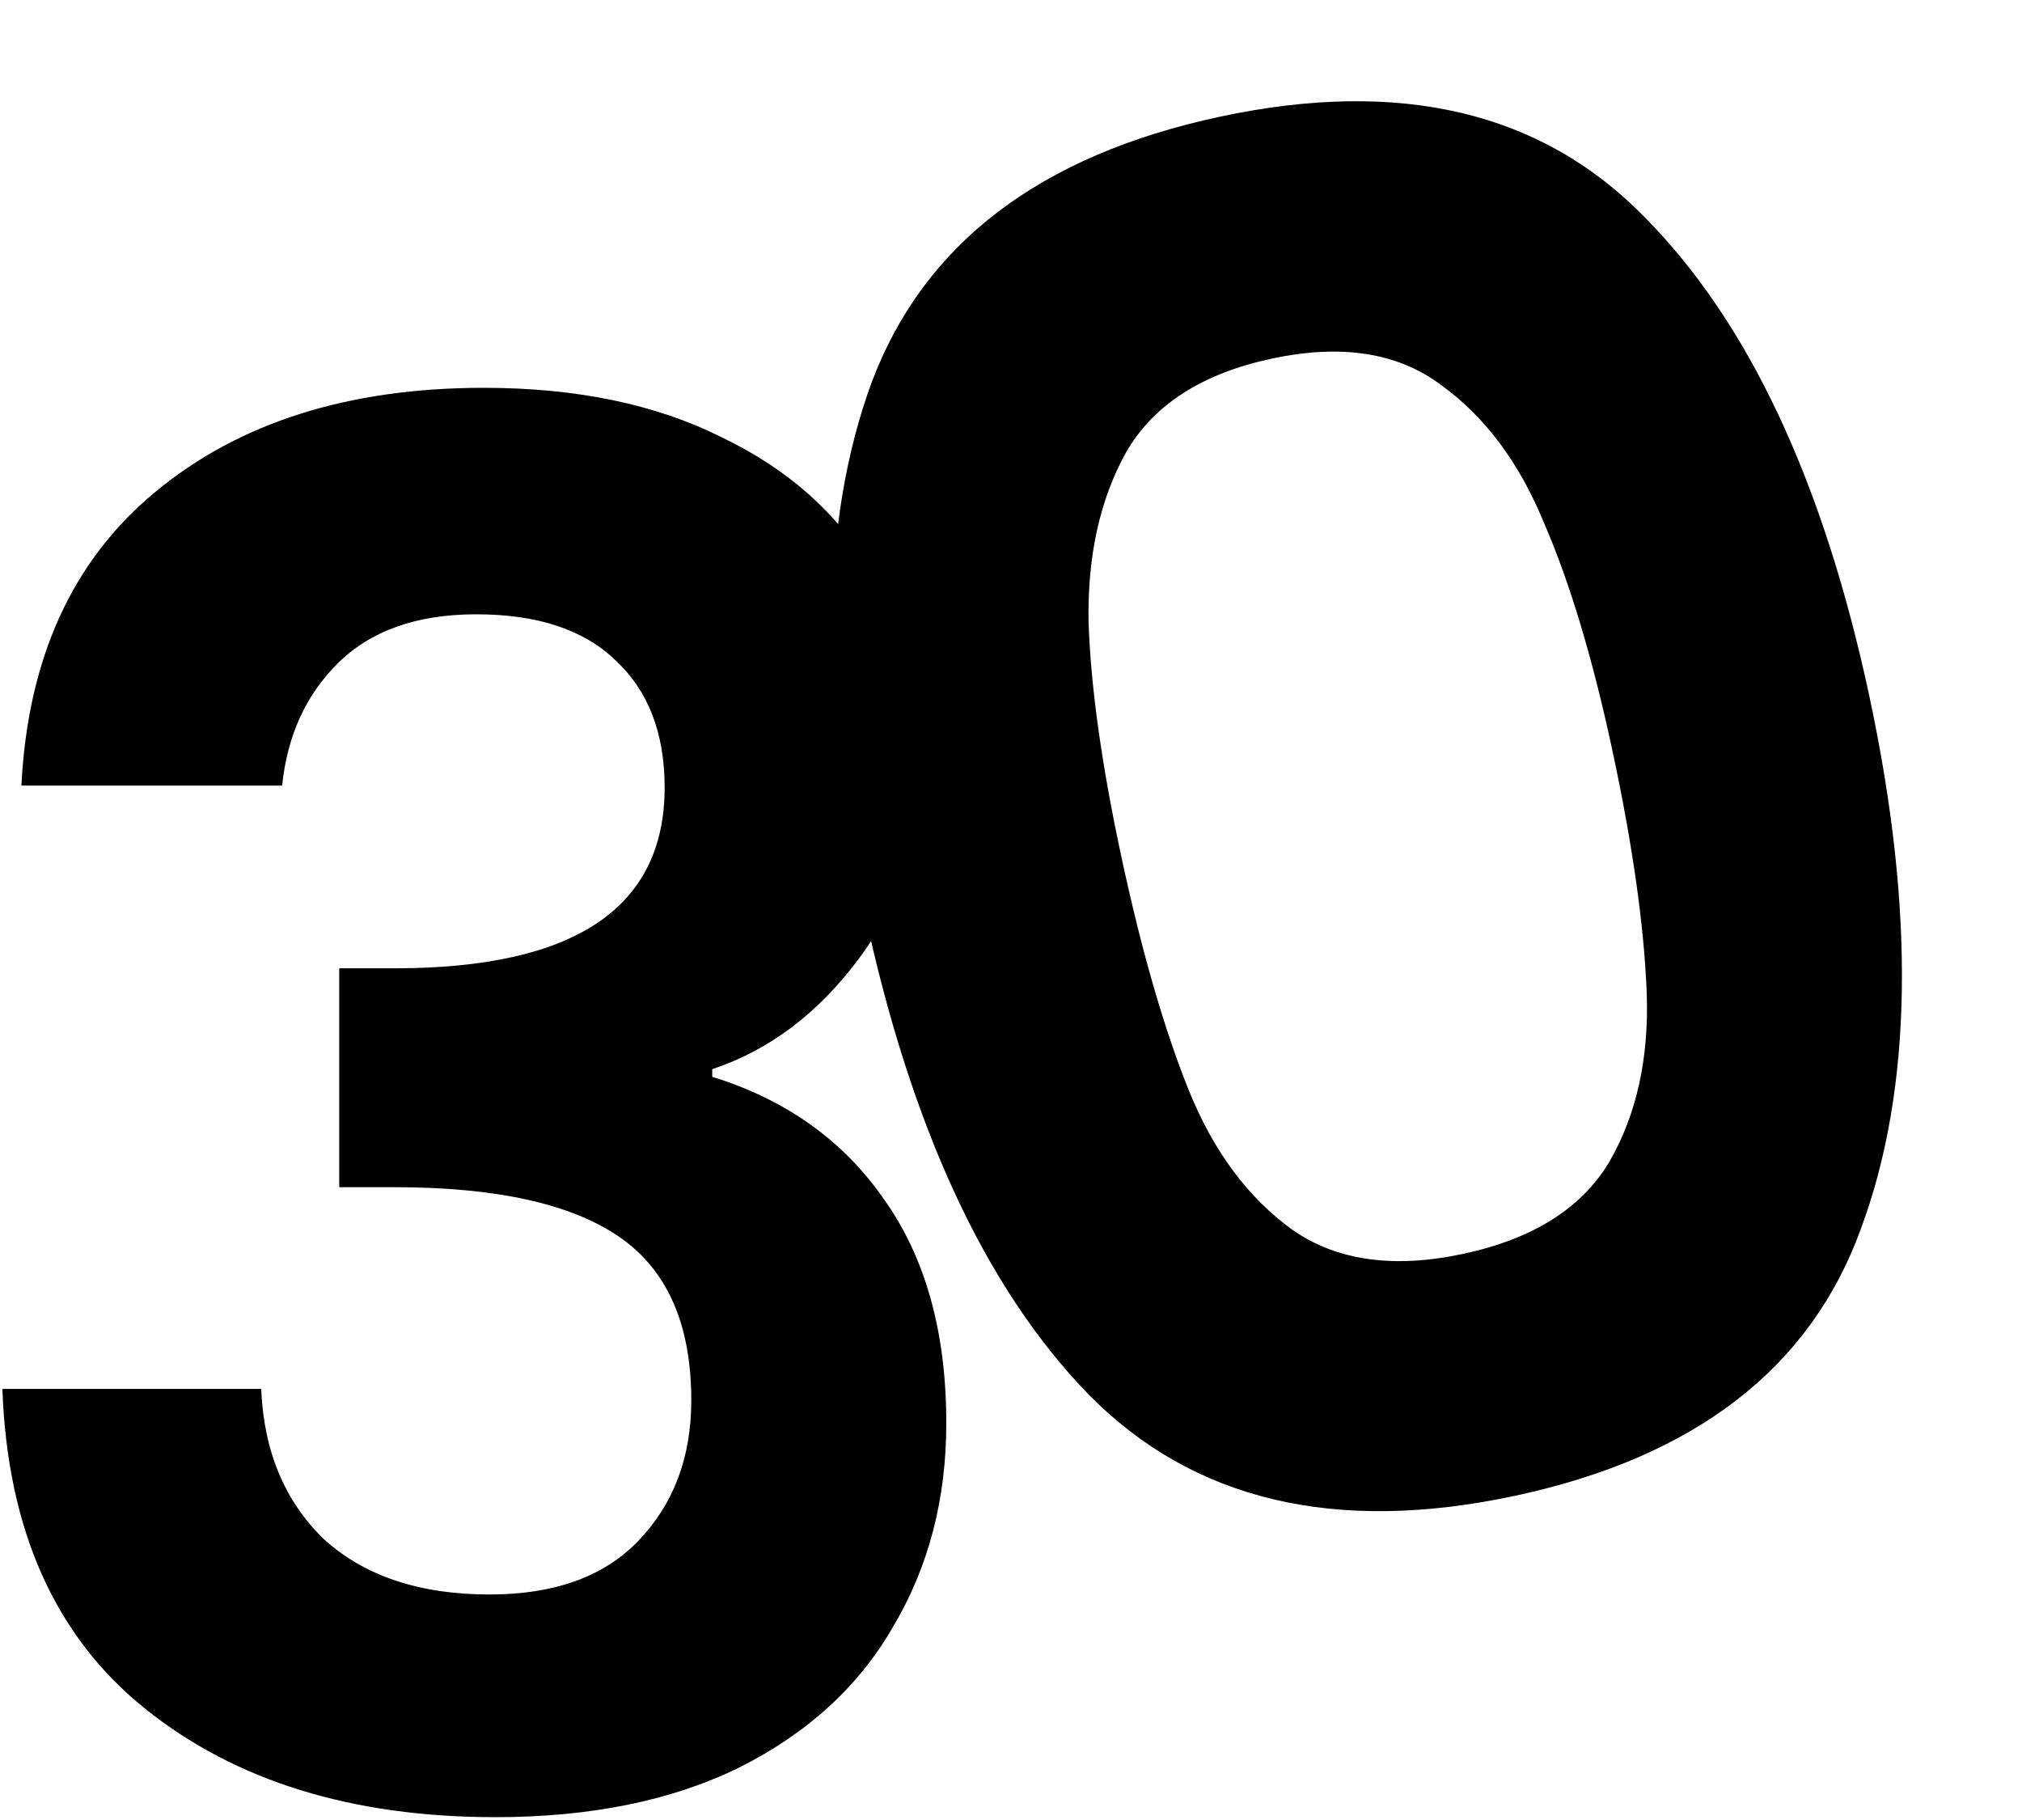
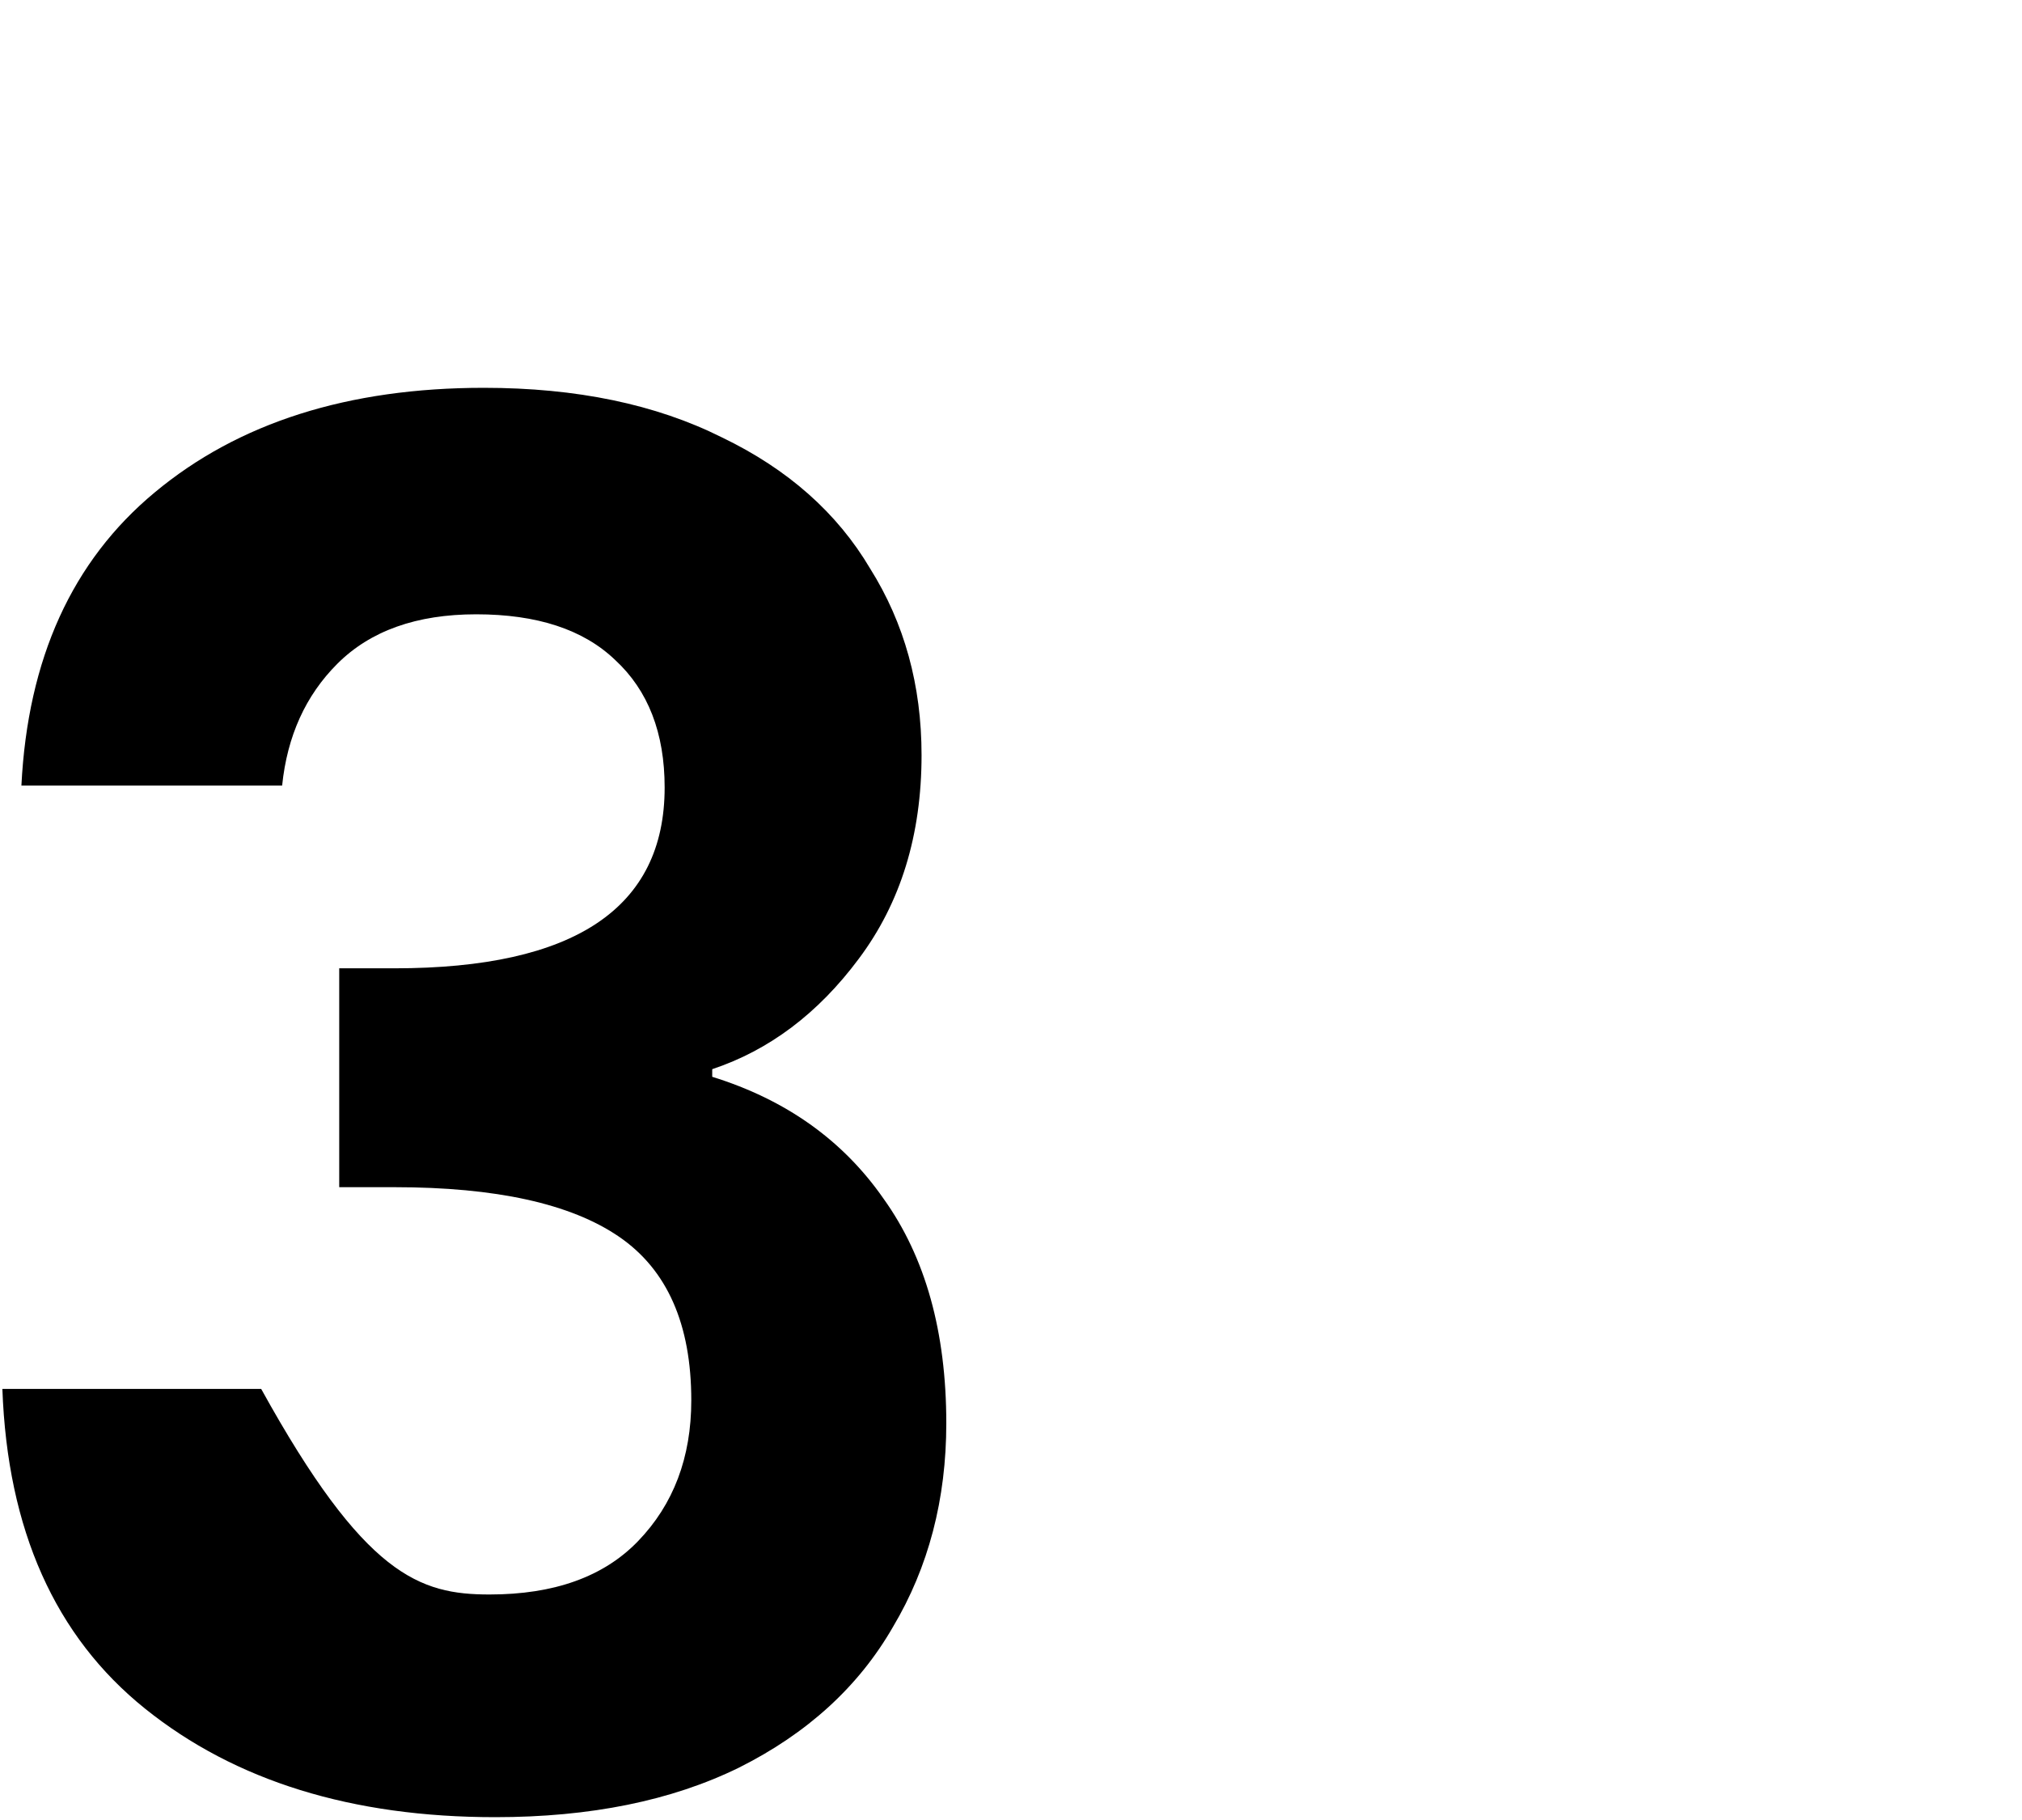
<svg xmlns="http://www.w3.org/2000/svg" width="170" height="153" viewBox="0 0 170 153" fill="none">
-   <path d="M1.8 66.042C2.333 55.375 6.067 47.162 13 41.402C20.04 35.535 29.267 32.602 40.68 32.602C48.467 32.602 55.133 33.988 60.68 36.762C66.227 39.428 70.387 43.108 73.16 47.802C76.04 52.388 77.48 57.615 77.48 63.482C77.48 70.202 75.72 75.908 72.2 80.602C68.787 85.188 64.68 88.282 59.88 89.882V90.522C66.067 92.442 70.867 95.855 74.28 100.762C77.8 105.668 79.56 111.962 79.56 119.642C79.56 126.042 78.067 131.748 75.08 136.762C72.2 141.775 67.88 145.722 62.12 148.602C56.467 151.375 49.64 152.762 41.64 152.762C29.587 152.762 19.773 149.722 12.2 143.642C4.627 137.562 0.627 128.602 0.2 116.762H21.96C22.173 121.988 23.933 126.202 27.24 129.402C30.653 132.495 35.293 134.042 41.16 134.042C46.6 134.042 50.76 132.548 53.64 129.562C56.627 126.468 58.12 122.522 58.12 117.722C58.12 111.322 56.093 106.735 52.04 103.962C47.987 101.188 41.693 99.802 33.16 99.802H28.52V81.402H33.16C48.307 81.402 55.88 76.335 55.88 66.202C55.88 61.615 54.493 58.042 51.72 55.482C49.053 52.922 45.16 51.642 40.04 51.642C35.027 51.642 31.133 53.028 28.36 55.802C25.693 58.468 24.147 61.882 23.72 66.042H1.8Z" fill="black" />
-   <path d="M72.674 76.585C68.812 58.54 69.02 43.715 73.299 32.109C77.683 20.481 87.436 13.048 102.561 9.811C117.685 6.574 129.574 9.374 138.229 18.212C146.988 27.027 153.299 40.457 157.161 58.501C161.045 76.65 160.807 91.591 156.446 103.324C152.19 115.034 142.499 122.508 127.375 125.745C112.251 128.982 100.298 126.141 91.517 117.221C82.84 108.279 76.559 94.734 72.674 76.585ZM135.57 63.123C133.918 55.404 132.012 49.049 129.853 44.057C127.775 38.938 124.867 35.034 121.128 32.344C117.493 29.631 112.755 28.9 106.914 30.15C101.073 31.4 96.997 34.018 94.687 38.003C92.481 41.966 91.425 46.719 91.521 52.262C91.698 57.678 92.613 64.245 94.265 71.963C95.962 79.891 97.86 86.466 99.96 91.689C102.037 96.807 104.946 100.712 108.685 103.402C112.402 105.988 117.181 106.656 123.022 105.406C128.863 104.155 132.95 101.59 135.282 97.709C137.593 93.724 138.648 88.971 138.448 83.451C138.226 77.826 137.267 71.05 135.57 63.123Z" fill="black" />
+   <path d="M1.8 66.042C2.333 55.375 6.067 47.162 13 41.402C20.04 35.535 29.267 32.602 40.68 32.602C48.467 32.602 55.133 33.988 60.68 36.762C66.227 39.428 70.387 43.108 73.16 47.802C76.04 52.388 77.48 57.615 77.48 63.482C77.48 70.202 75.72 75.908 72.2 80.602C68.787 85.188 64.68 88.282 59.88 89.882V90.522C66.067 92.442 70.867 95.855 74.28 100.762C77.8 105.668 79.56 111.962 79.56 119.642C79.56 126.042 78.067 131.748 75.08 136.762C72.2 141.775 67.88 145.722 62.12 148.602C56.467 151.375 49.64 152.762 41.64 152.762C29.587 152.762 19.773 149.722 12.2 143.642C4.627 137.562 0.627 128.602 0.2 116.762H21.96C30.653 132.495 35.293 134.042 41.16 134.042C46.6 134.042 50.76 132.548 53.64 129.562C56.627 126.468 58.12 122.522 58.12 117.722C58.12 111.322 56.093 106.735 52.04 103.962C47.987 101.188 41.693 99.802 33.16 99.802H28.52V81.402H33.16C48.307 81.402 55.88 76.335 55.88 66.202C55.88 61.615 54.493 58.042 51.72 55.482C49.053 52.922 45.16 51.642 40.04 51.642C35.027 51.642 31.133 53.028 28.36 55.802C25.693 58.468 24.147 61.882 23.72 66.042H1.8Z" fill="black" />
</svg>